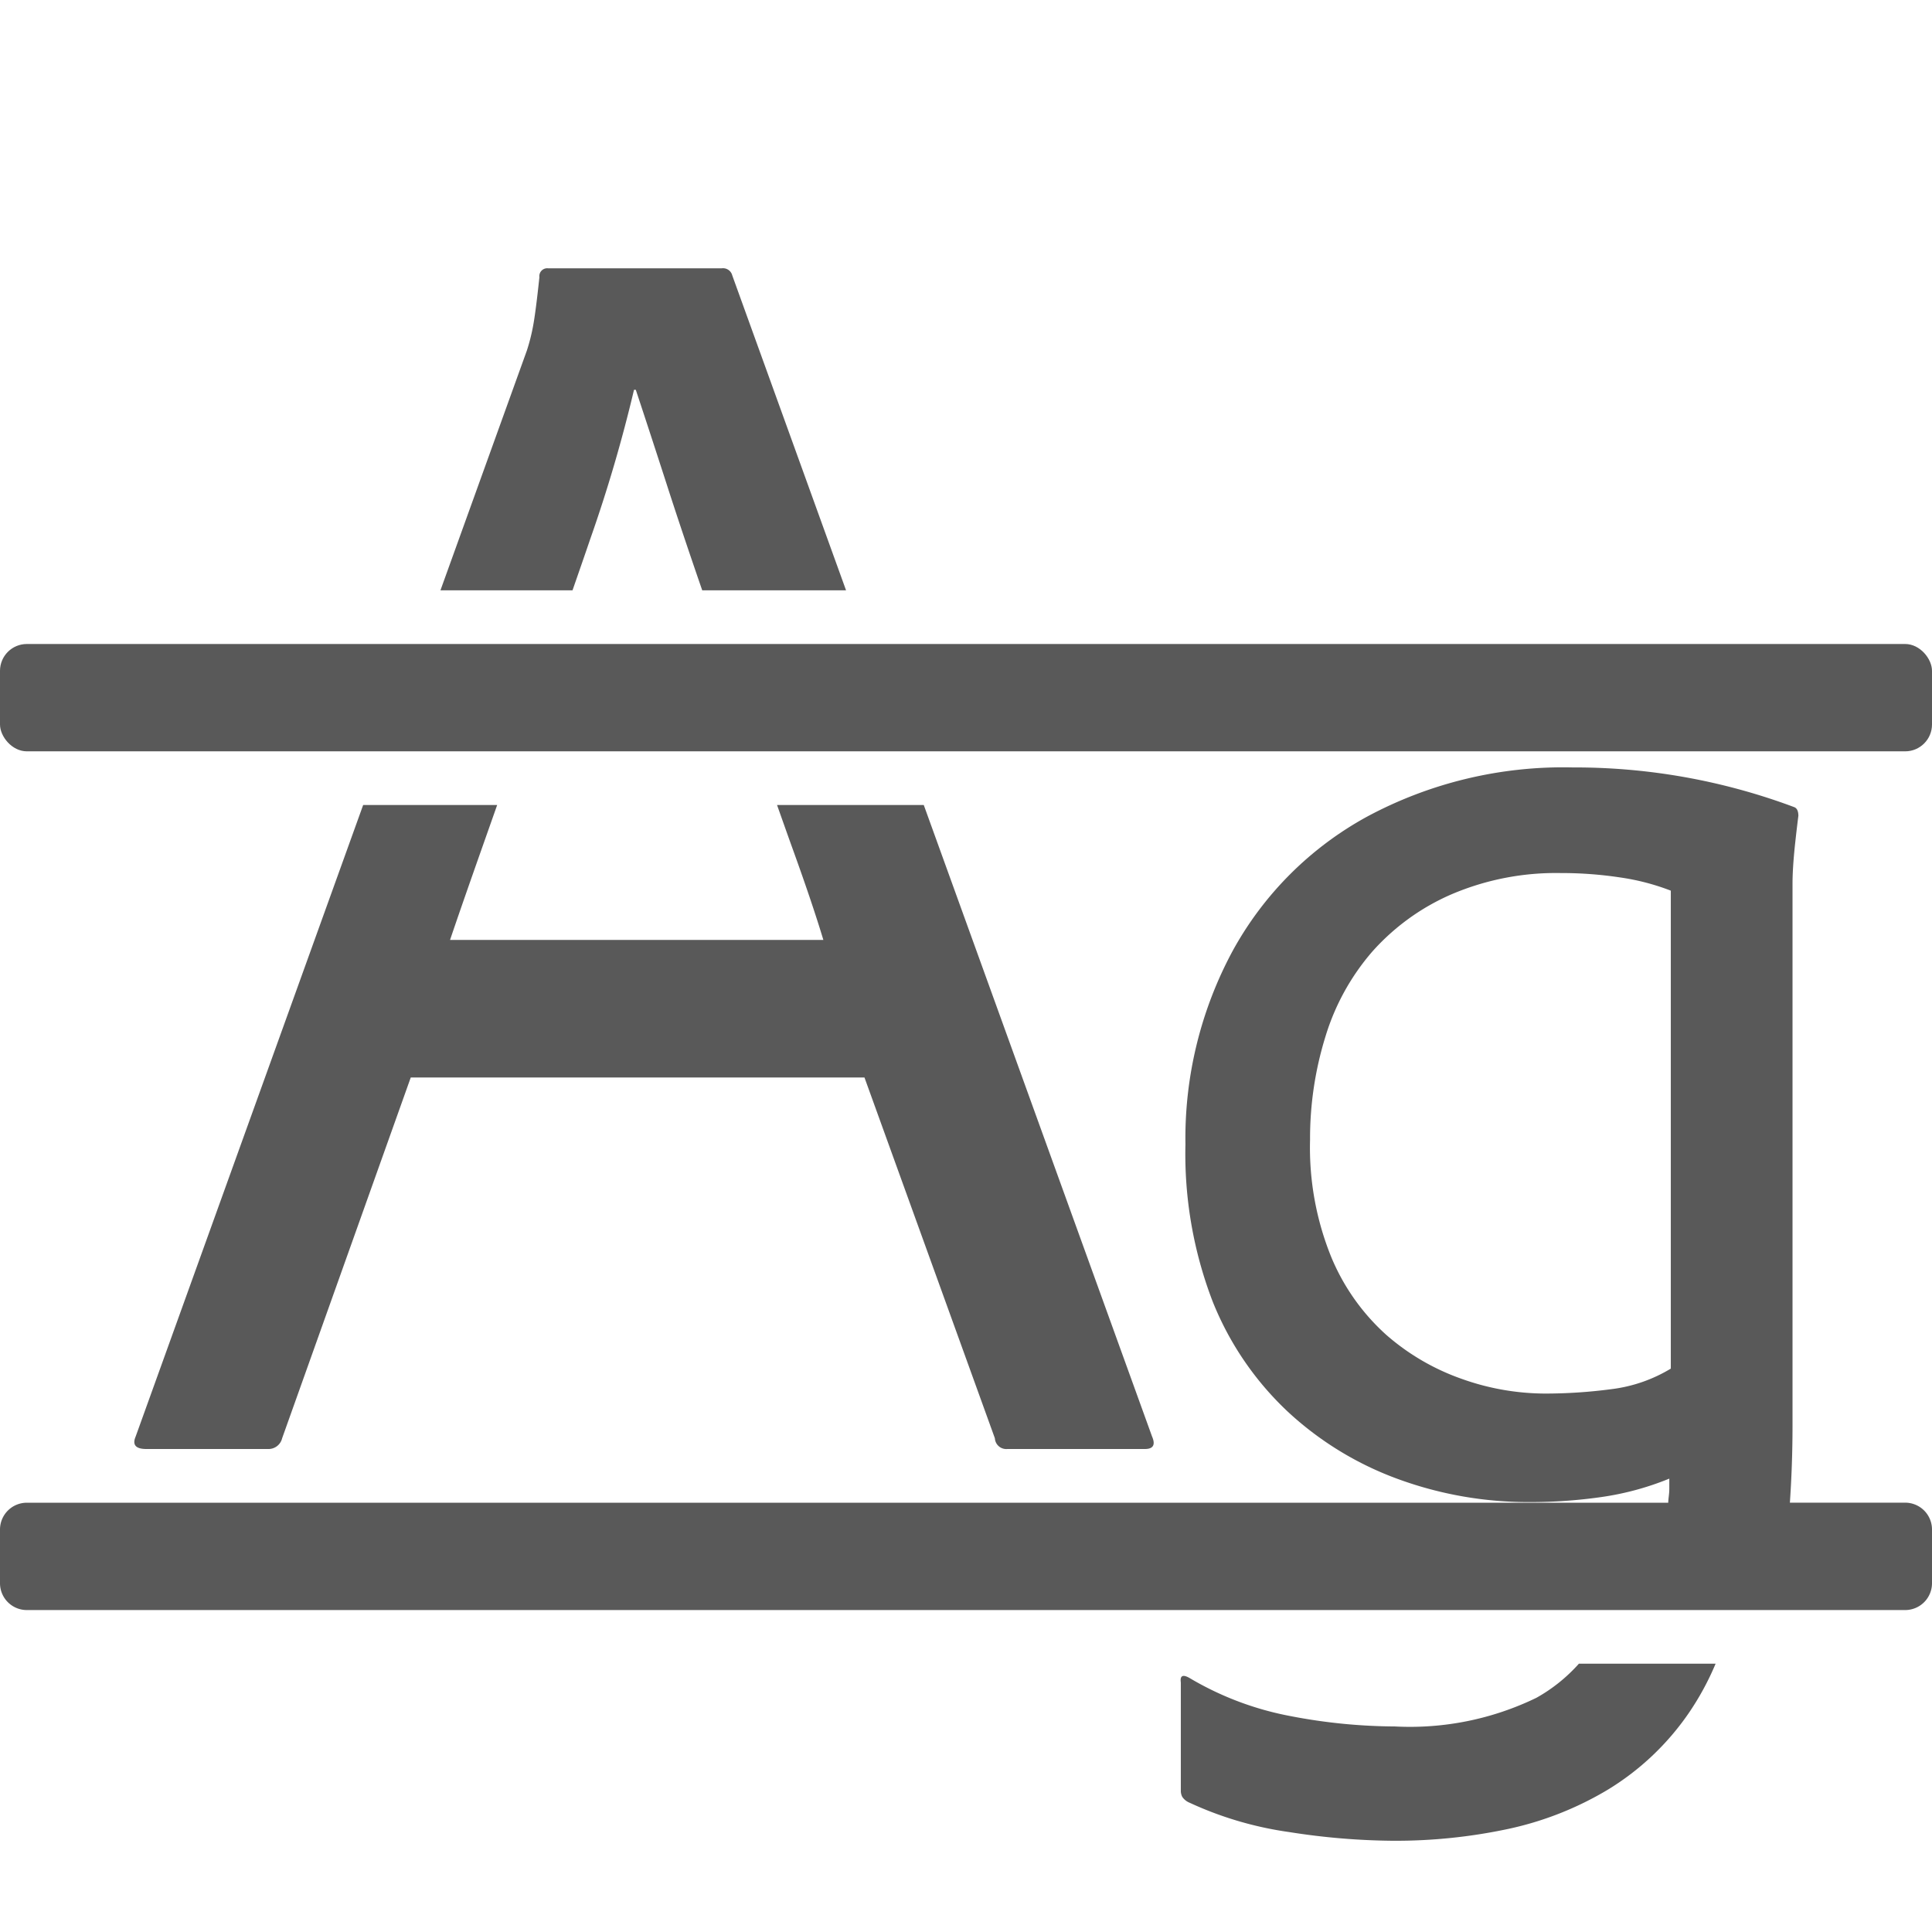
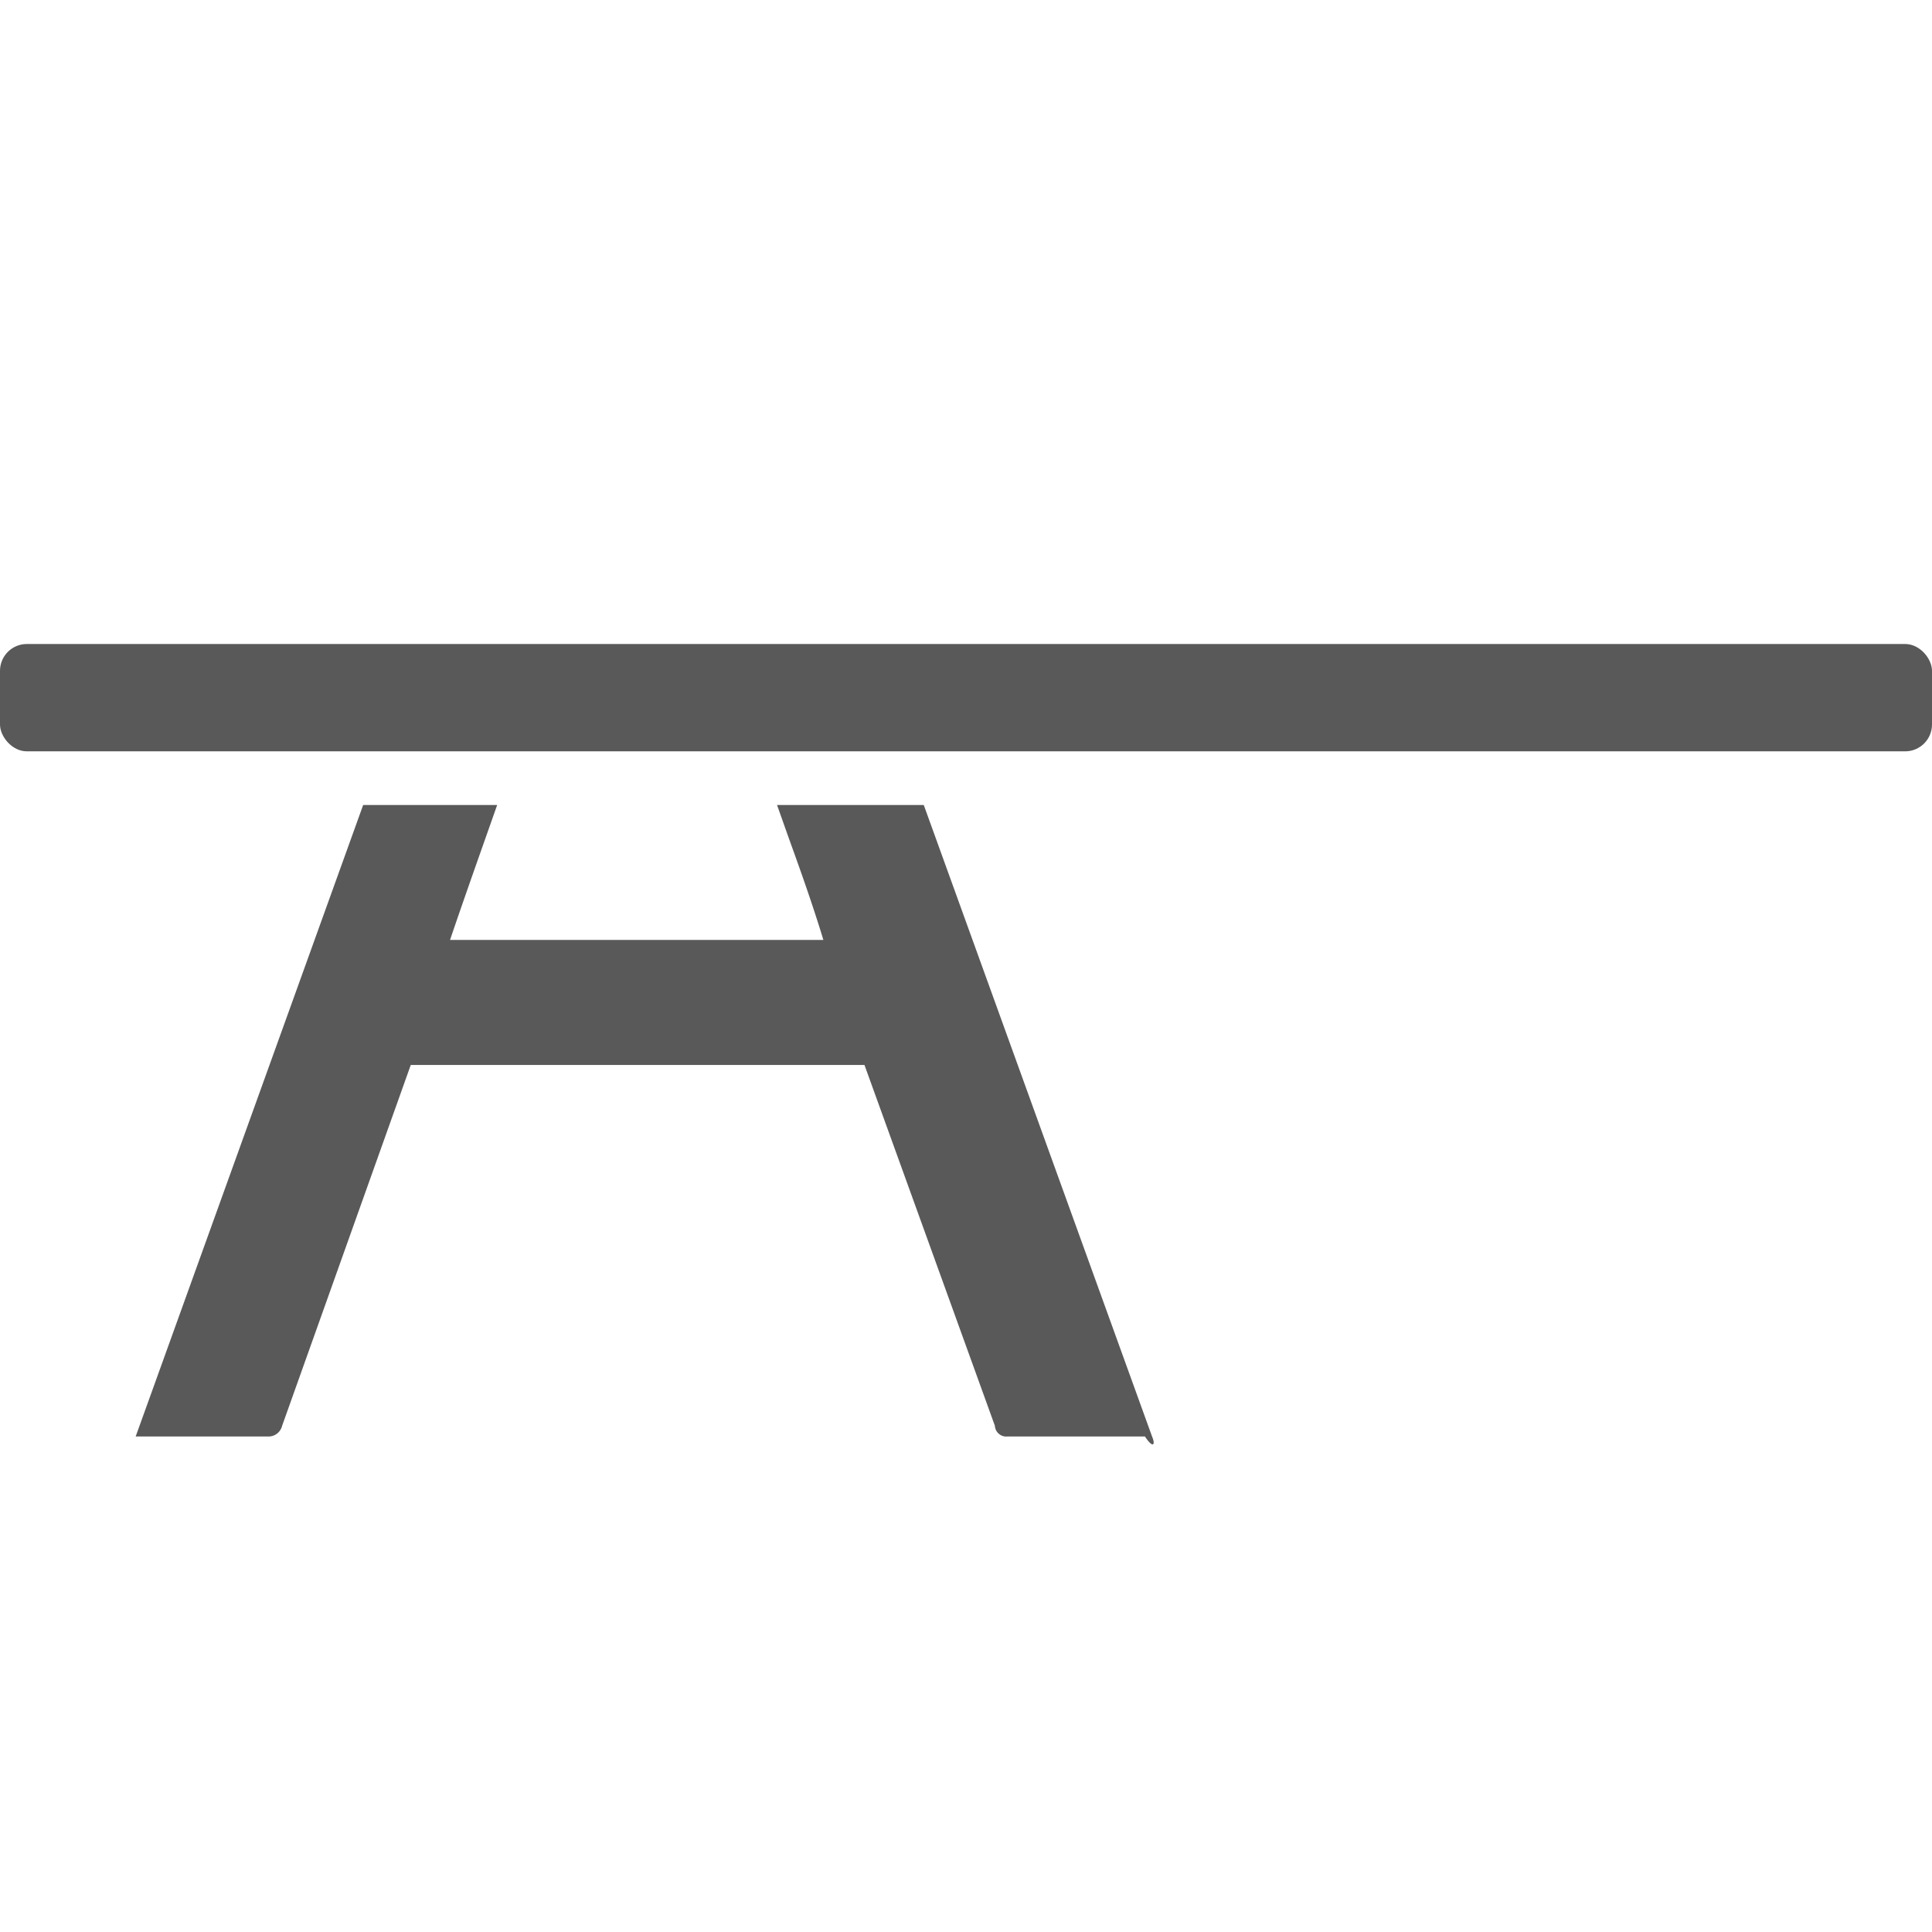
<svg xmlns="http://www.w3.org/2000/svg" width="36" height="36" viewBox="0 0 36 36">
  <defs>
    <style>
      .fill {
        fill-rule: evenodd;
        opacity: 0.65;
      }
    </style>
  </defs>
  <g id="icons">
-     <path class="fill" d="M10.668,11c.111-.32.226-.649.331-.958a27.311,27.311,0,0,0,.815-2.779h.033q.232.699.566,1.73c.2.622.426,1.295.672,2.007h2.68L13.645,5.133a.178.178,0,0,0-.2-.133H10.217a.147.147,0,0,0-.166.166c-.045.421-.083.721-.116.899a3.589,3.589,0,0,1-.117.465L8.207,11Z" />
-     <path class="fill" d="M21.467,26.767,17.213,15H14.479c.101.285.201.568.297.834q.366,1.014.566,1.68H8.386c.278-.82.581-1.67.878-2.514H6.767L2.528,26.767c-.067.155,0,.233.199.233H4.991a.261.261,0,0,0,.266-.2l2.397-6.723h8.454l2.43,6.723a.213.213,0,0,0,.233.2h2.563C21.489,27,21.534,26.922,21.467,26.767Z" />
-     <path class="fill" d="M29.421,31a3.063,3.063,0,0,1-.792.636,5.395,5.395,0,0,1-2.637.534,10.457,10.457,0,0,1-1.94-.192,5.767,5.767,0,0,1-1.885-.71c-.127-.073-.182-.046-.164.082v2.022a.244.244,0,0,0,.027.11.299.299,0,0,0,.136.109,6.593,6.593,0,0,0,1.858.547A12.913,12.913,0,0,0,25.965,34.3a10.071,10.071,0,0,0,2.131-.219,6.1,6.1,0,0,0,1.872-.738,4.955,4.955,0,0,0,1.489-1.407A5.179,5.179,0,0,0,31.968,31Z" />
+     <path class="fill" d="M21.467,26.767,17.213,15H14.479c.101.285.201.568.297.834q.366,1.014.566,1.68H8.386c.278-.82.581-1.67.878-2.514H6.767L2.528,26.767H4.991a.261.261,0,0,0,.266-.2l2.397-6.723h8.454l2.43,6.723a.213.213,0,0,0,.233.2h2.563C21.489,27,21.534,26.922,21.467,26.767Z" />
  </g>
  <g id="ImportedIcons-10" data-name="ImportedIcons">
    <rect class="fill" y="12" width="36" height="2" rx="0.5" />
-     <path class="fill" d="M35.5,28H33.352c.03-.445.049-.916.049-1.432V16.459c0-.091.004-.205.013-.342s.023-.287.041-.45q.027-.246.055-.465c0-.091-.028-.146-.082-.164a11.658,11.658,0,0,0-4.126-.738,7.723,7.723,0,0,0-3.825.915,6.298,6.298,0,0,0-2.514,2.514,7.354,7.354,0,0,0-.874,3.593,7.665,7.665,0,0,0,.505,2.924,5.731,5.731,0,0,0,1.407,2.063,6.075,6.075,0,0,0,2.063,1.256,7.056,7.056,0,0,0,2.445.424,9.29,9.29,0,0,0,1.339-.095,5.327,5.327,0,0,0,1.257-.342v.192c0,.092-.017.167-.02.257H.5a.5.5,0,0,0-.5.5v1a.5.5,0,0,0,.5.5h35a.5.5,0,0,0,.5-.5v-1A.5.5,0,0,0,35.5,28Zm-5.474-2.115a9.424,9.424,0,0,1-1.243.082,4.652,4.652,0,0,1-1.544-.273,4.295,4.295,0,0,1-1.407-.82,4.018,4.018,0,0,1-1.025-1.448,5.418,5.418,0,0,1-.396-2.186,6.404,6.404,0,0,1,.287-1.926,4.338,4.338,0,0,1,.874-1.584,4.221,4.221,0,0,1,1.475-1.066,4.958,4.958,0,0,1,2.036-.396,7.295,7.295,0,0,1,1.107.082,4.311,4.311,0,0,1,.943.246v8.906A2.792,2.792,0,0,1,30.026,25.885Z" />
  </g>
</svg>